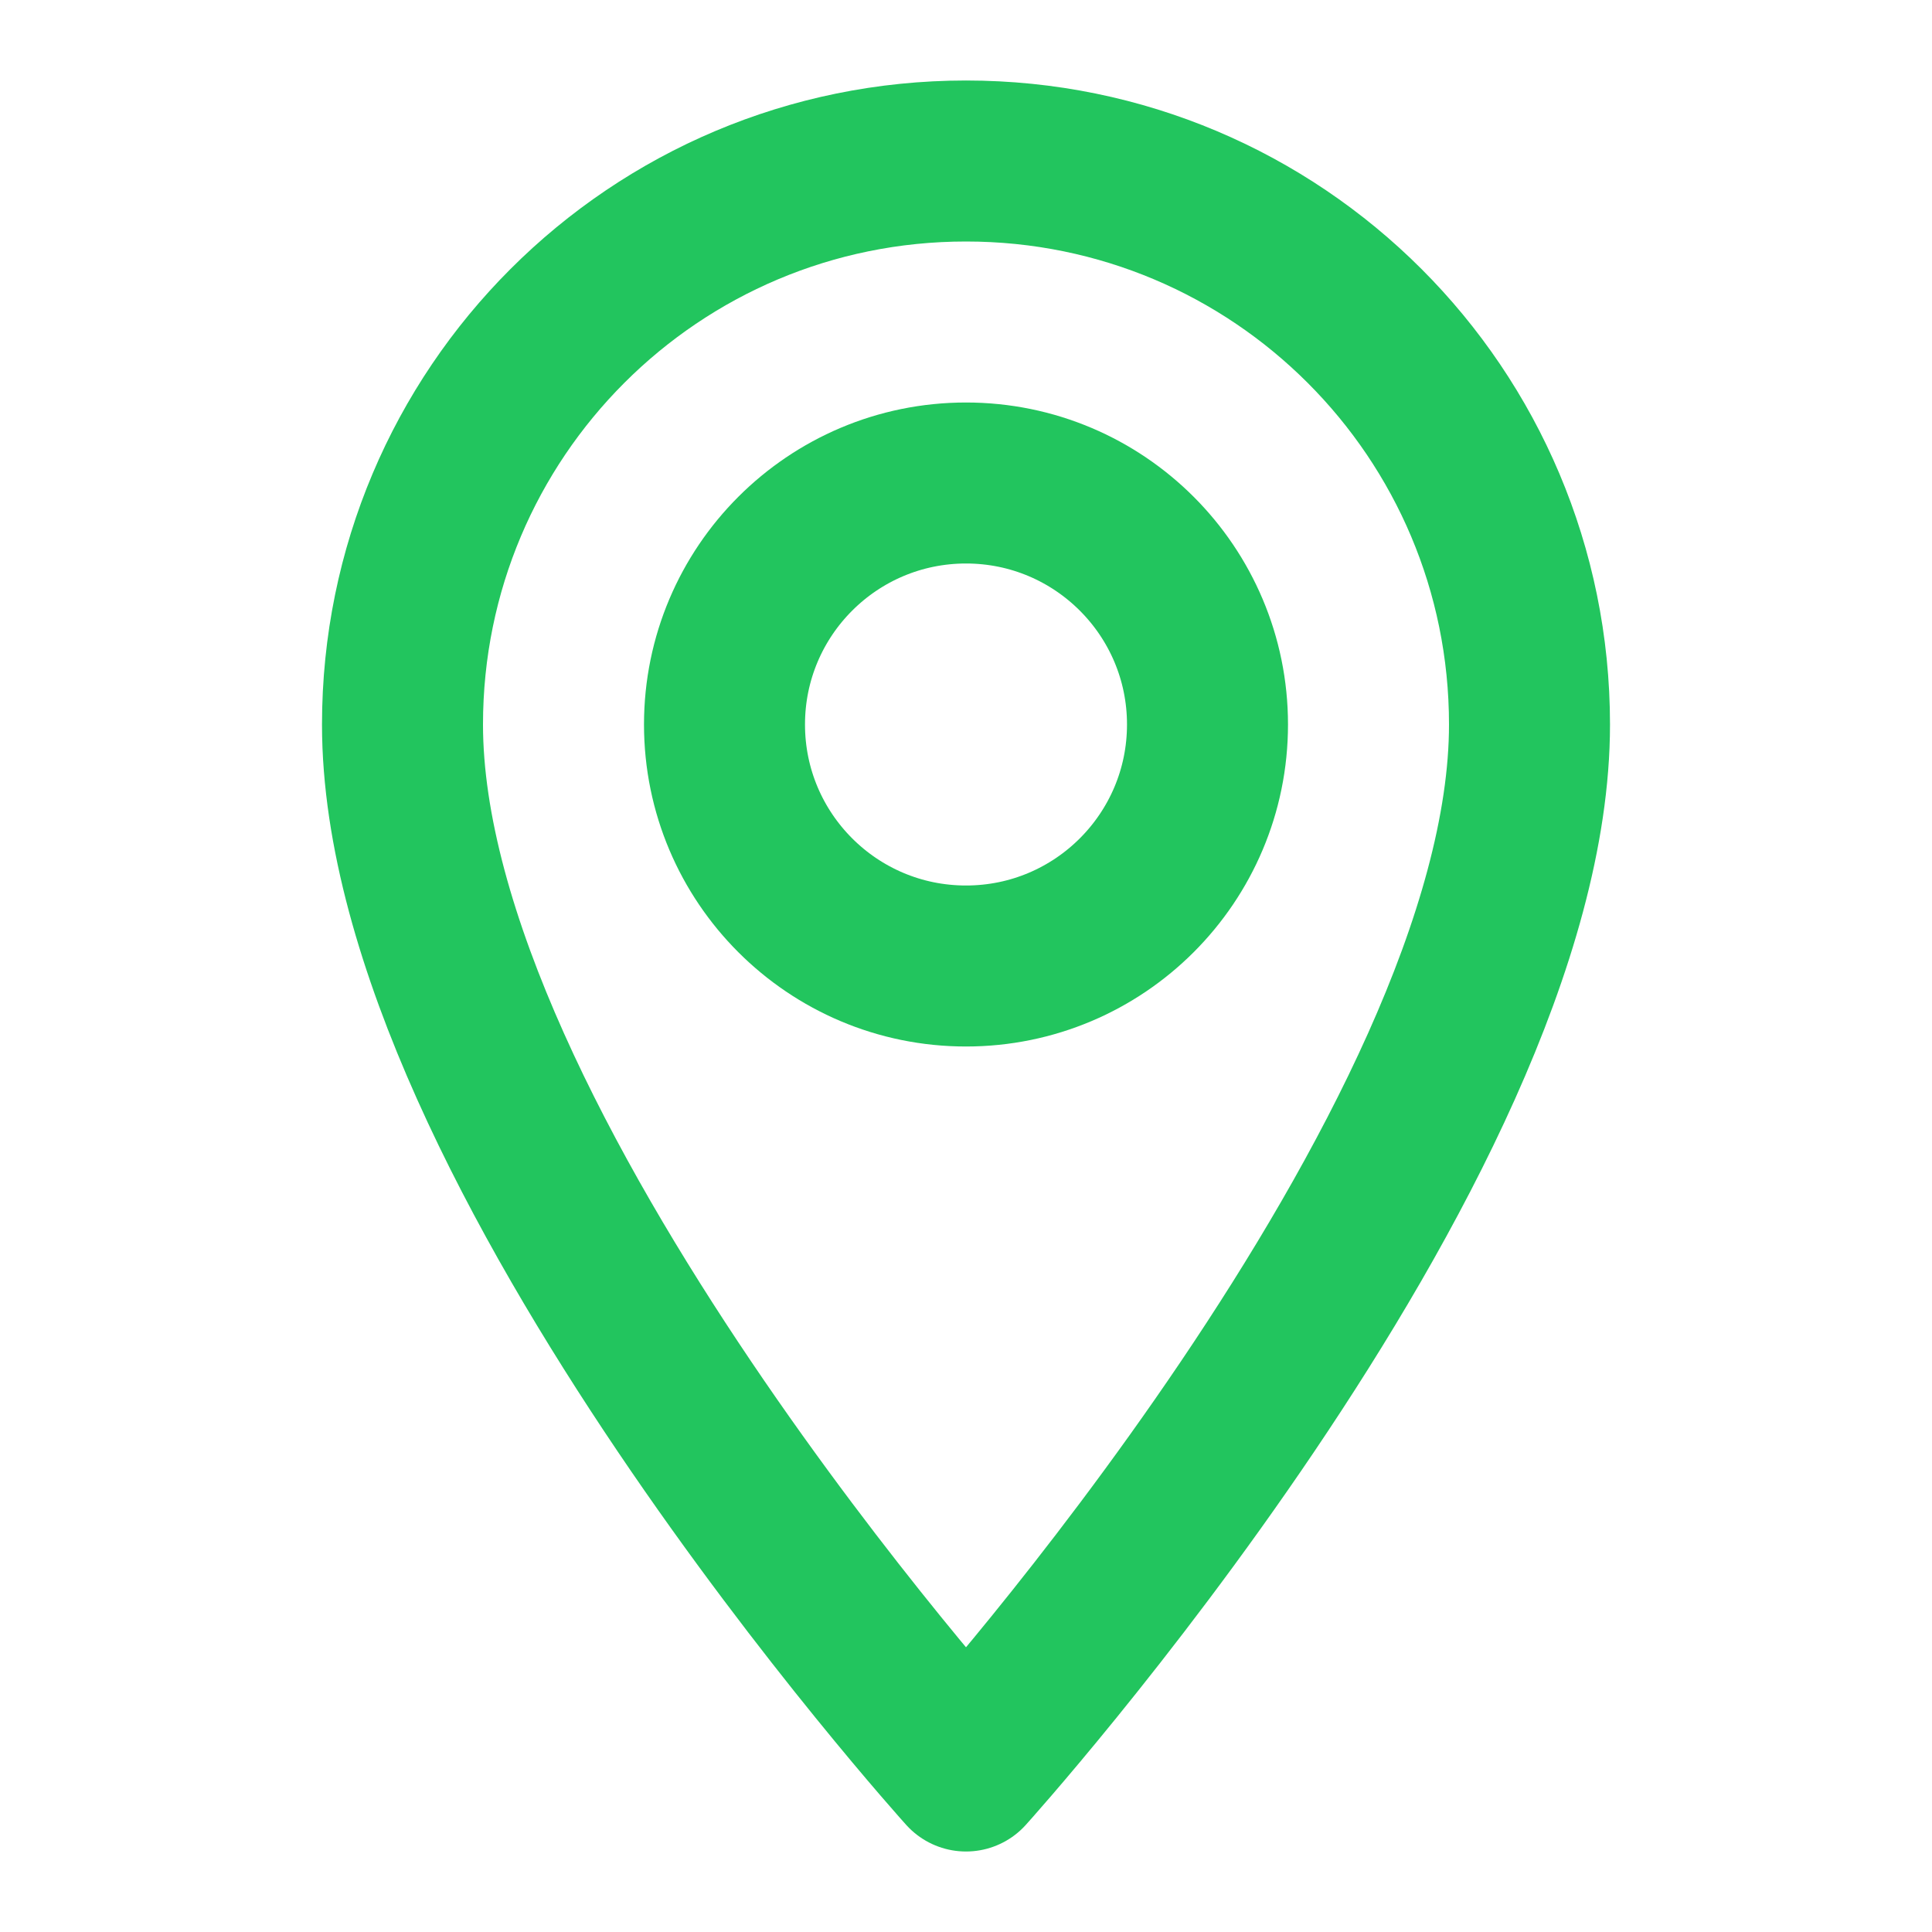
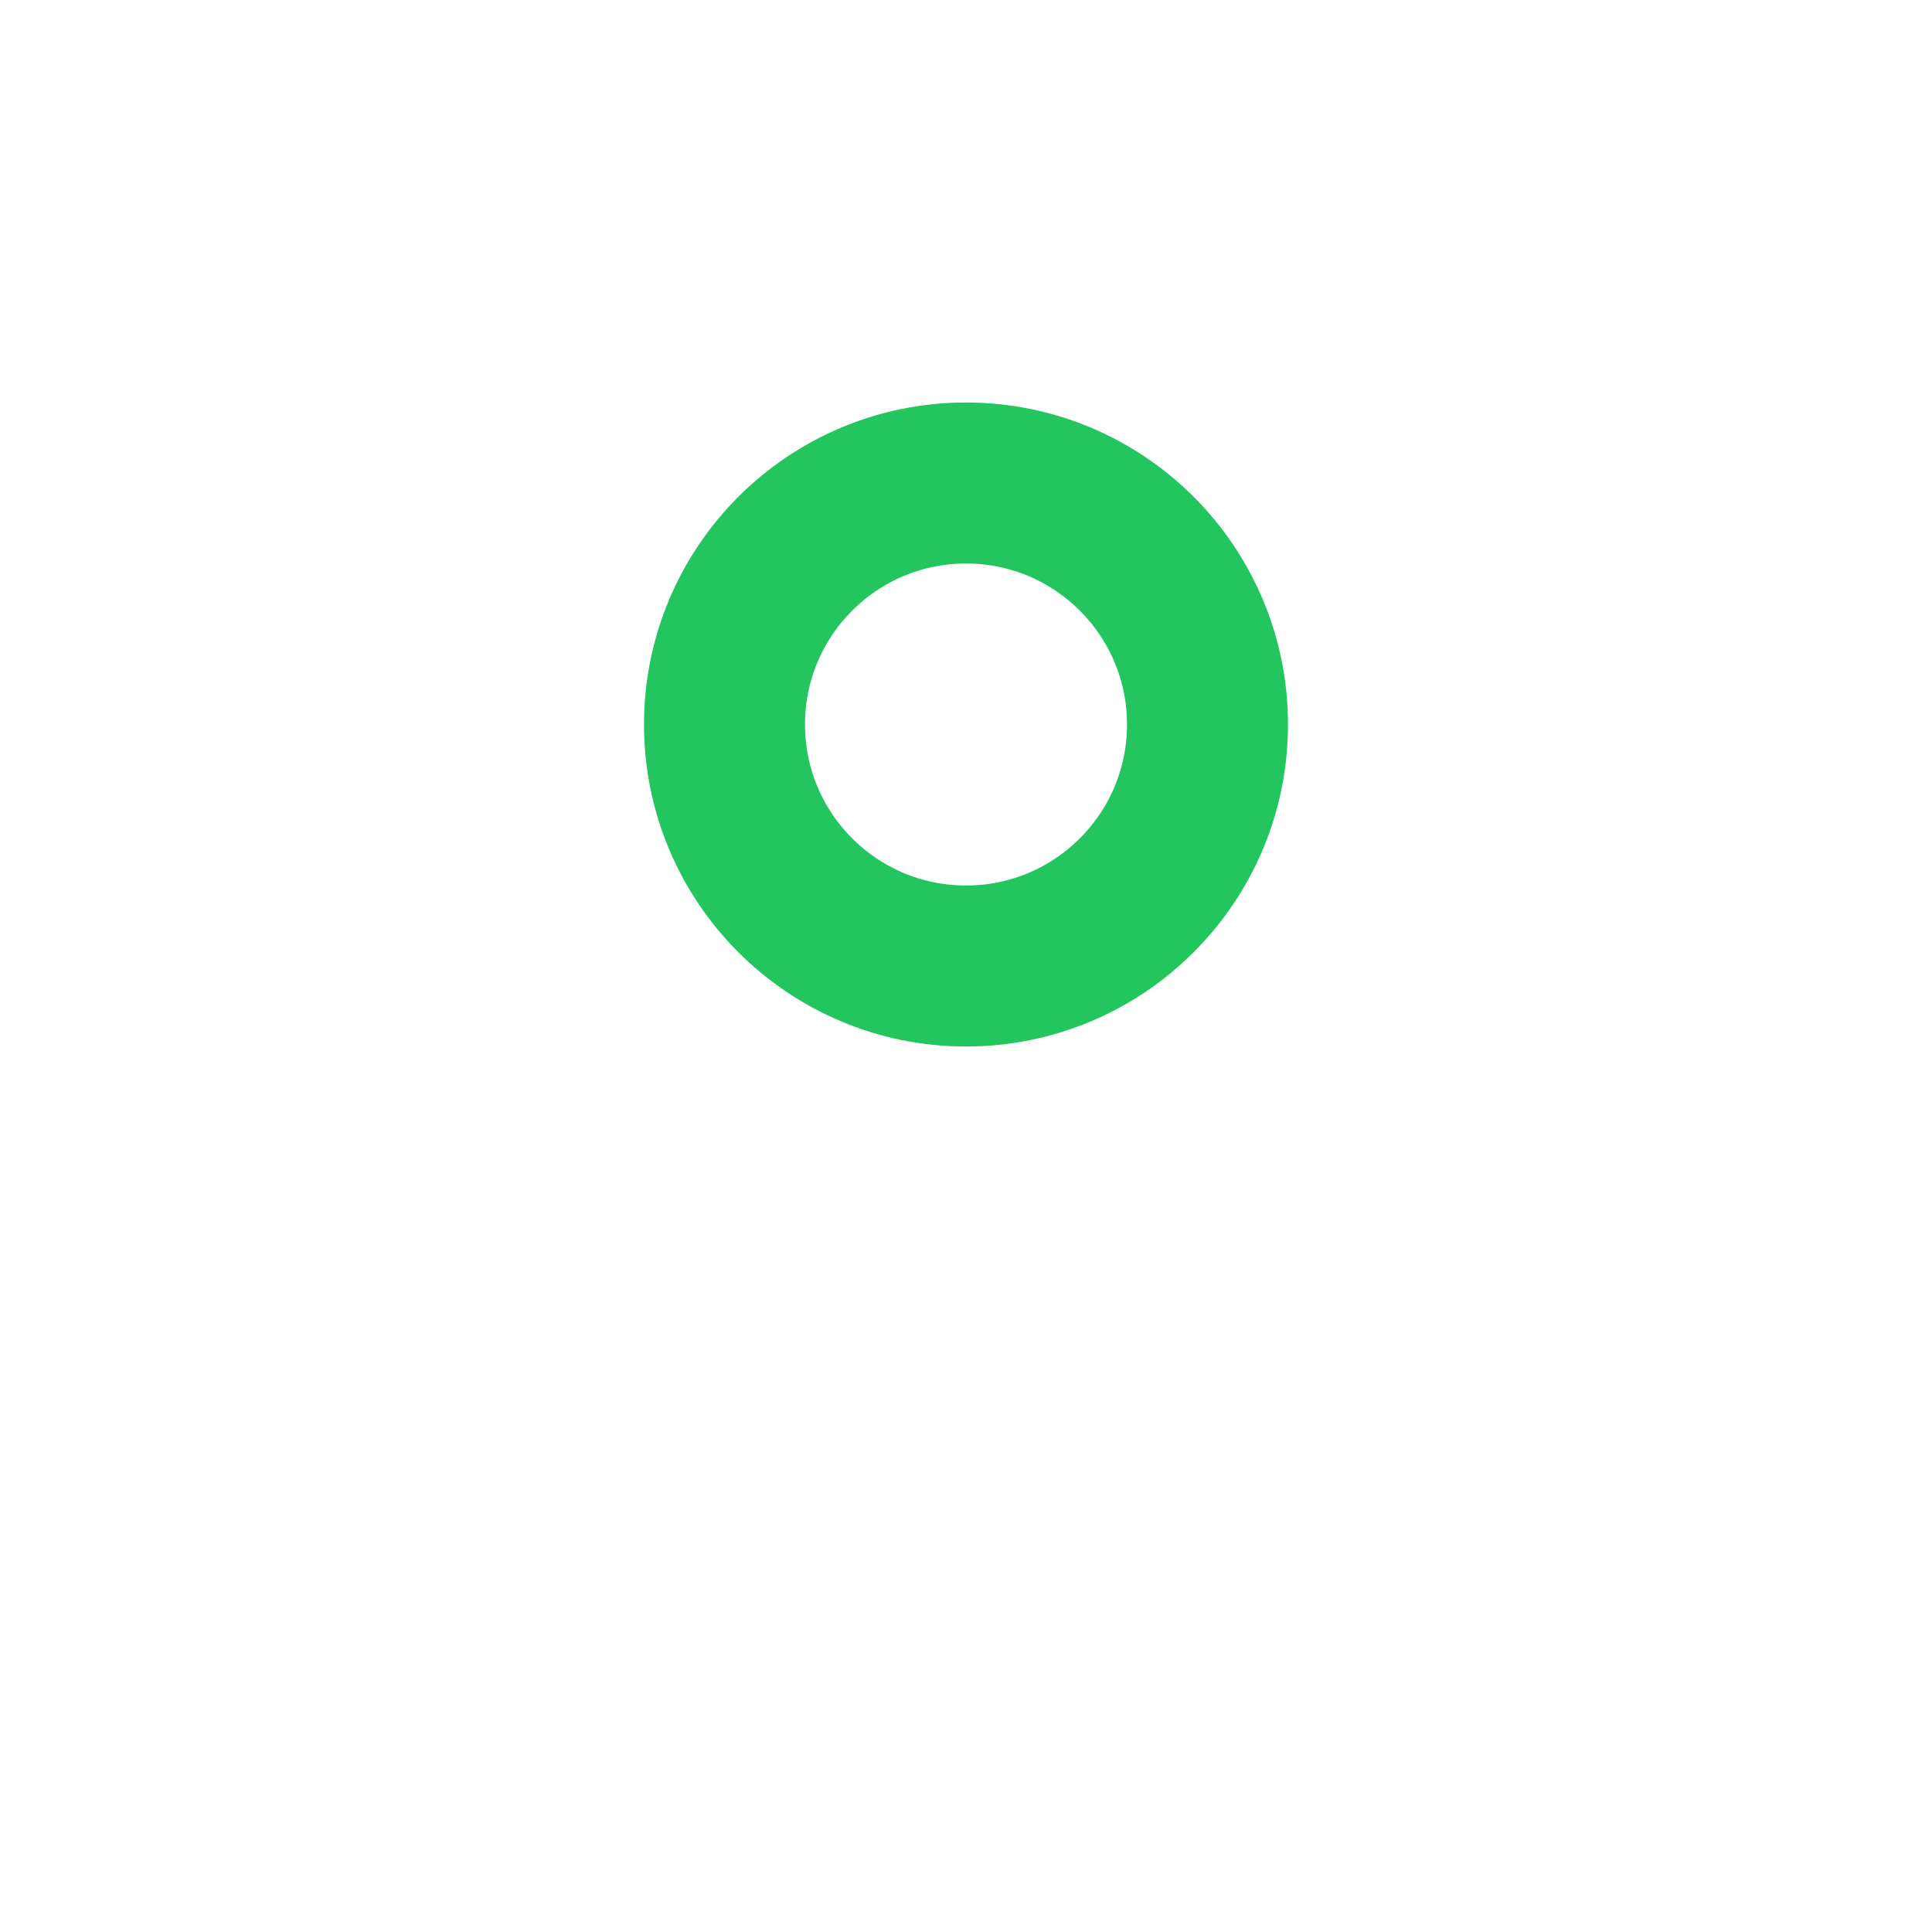
<svg xmlns="http://www.w3.org/2000/svg" width="24" height="24" viewBox="0 0 24 24" fill="none">
-   <path d="M12 2C8.13 2 5 5.13 5 9C5 14.25 12 22 12 22S19 14.25 19 9C19 5.13 15.87 2 12 2Z" stroke="#22C55E" stroke-width="2" stroke-linecap="round" stroke-linejoin="round" />
  <circle cx="12" cy="9" r="3" stroke="#22C55E" stroke-width="2" />
</svg>